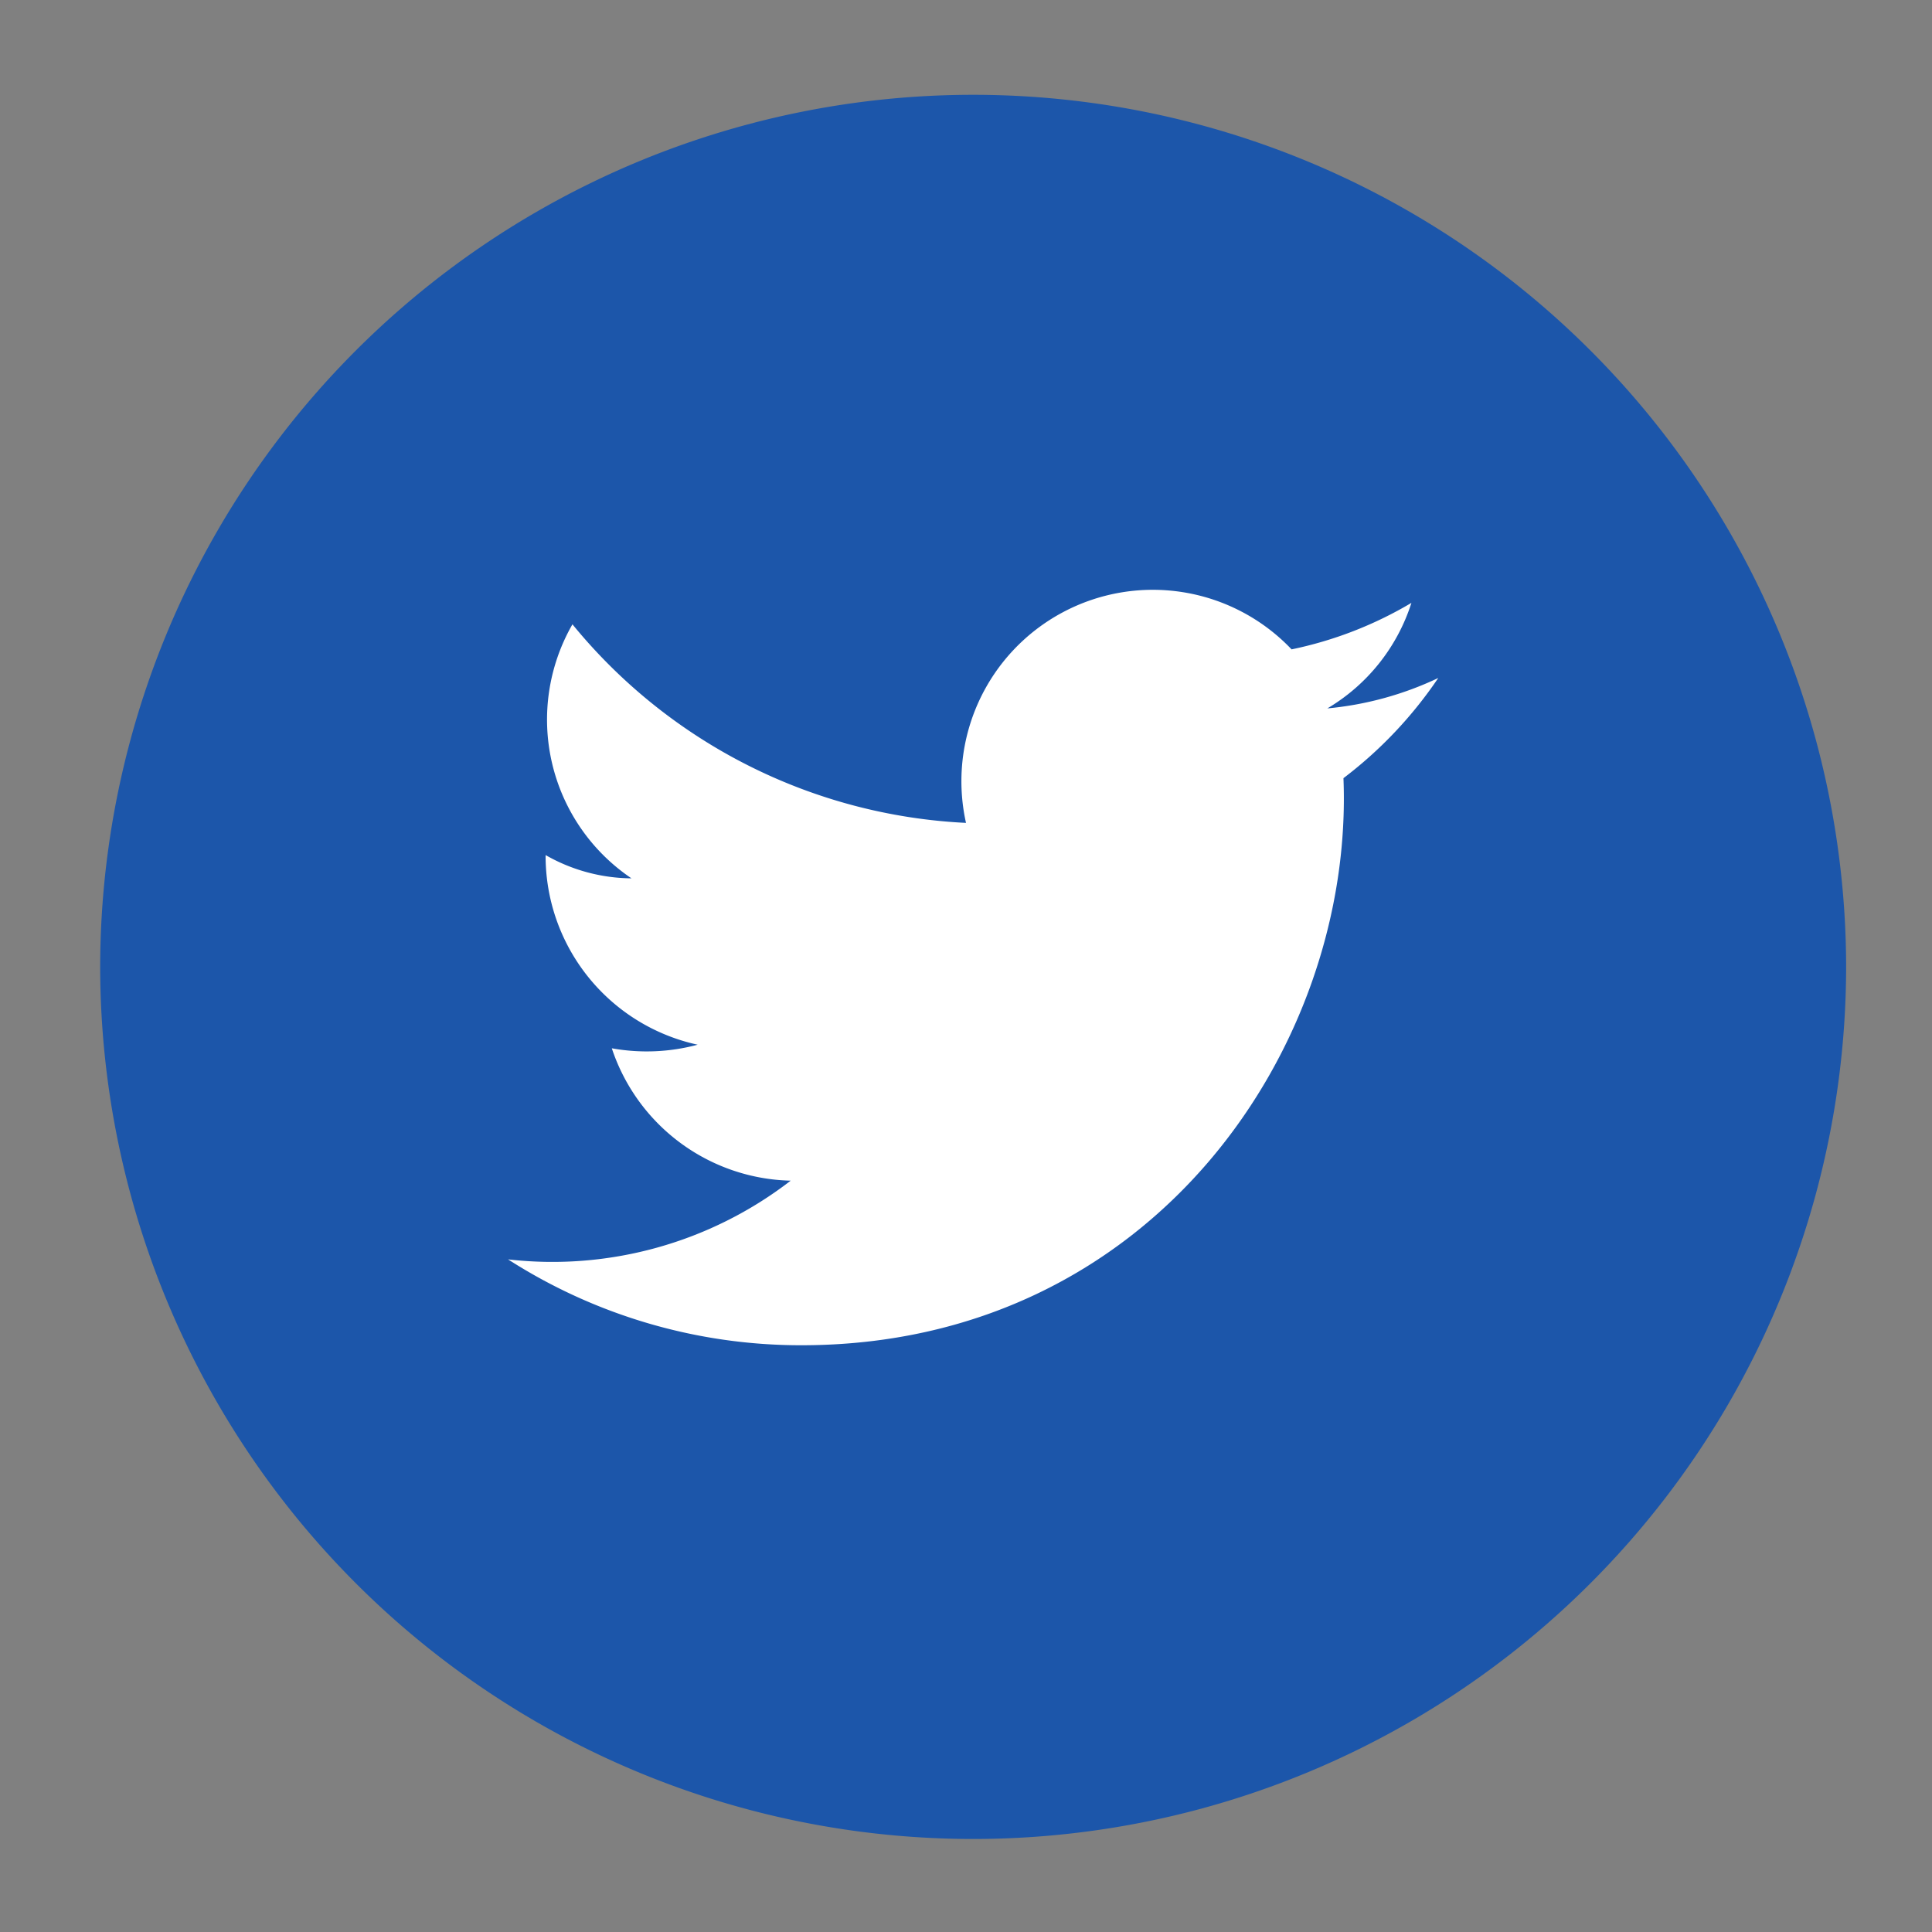
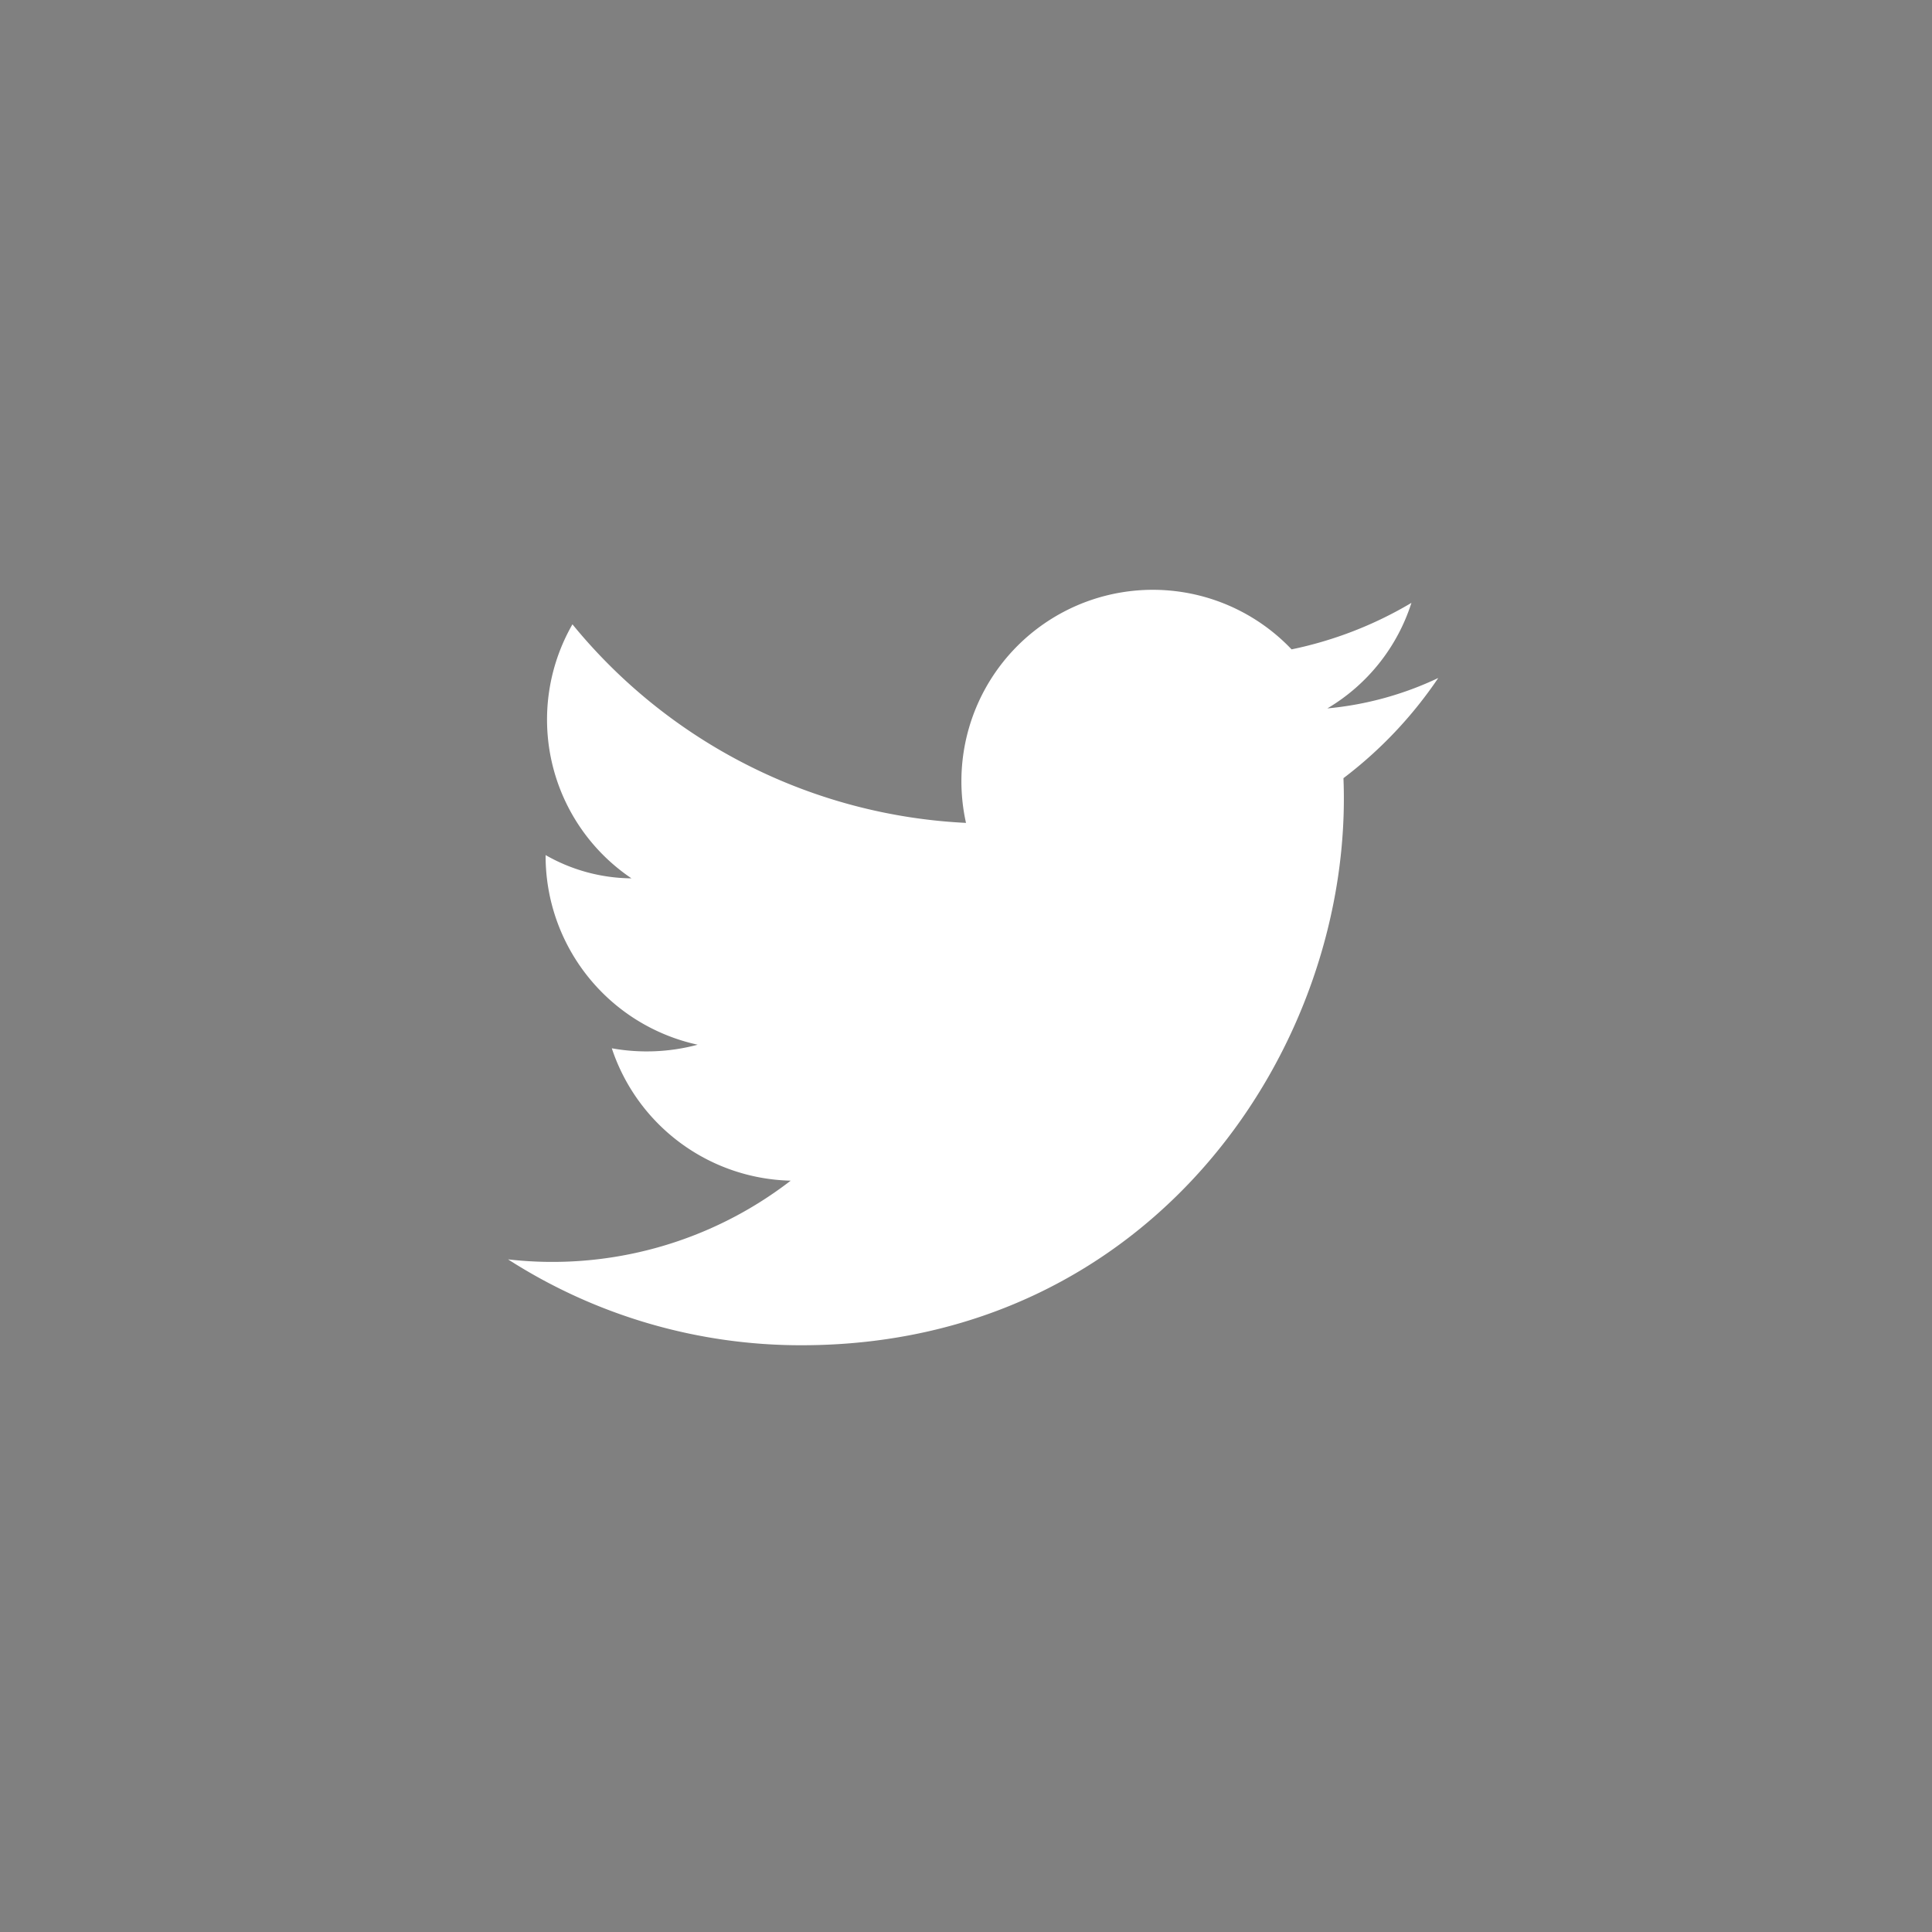
<svg xmlns="http://www.w3.org/2000/svg" id="Layer_1" data-name="Layer 1" viewBox="0 0 108 108">
  <rect x="0" y="0" width="108" height="108" fill="#808080" stroke="none" />
  <defs>
    <style>.cls-1{fill:#1c56aa;}.cls-2{fill:#fff;}</style>
  </defs>
  <title>website social media icon</title>
-   <path id="_Path_" data-name="&lt;Path&gt;" class="cls-1" d="M54.4,102.8h0A48.8,48.8,0,0,1,5.6,54.1h0A48.8,48.8,0,0,1,54.4,5.3h0a48.8,48.8,0,0,1,48.8,48.8h0A48.8,48.8,0,0,1,54.4,102.8Z" />
  <path id="_Path_2" data-name="&lt;Path&gt;" class="cls-2" d="M28.4,70.4a30.3,30.3,0,0,0,16.4,4.8c19.7,0,30.9-16.8,30.3-31.7a23.6,23.6,0,0,0,5.3-5.6,18.4,18.4,0,0,1-6.2,1.7,10.6,10.6,0,0,0,4.7-5.9,21.7,21.7,0,0,1-6.7,2.6A10.7,10.7,0,0,0,54,46,30.3,30.3,0,0,1,32,34.9a10.7,10.7,0,0,0,3.3,14.2,9.8,9.8,0,0,1-4.8-1.3A10.8,10.8,0,0,0,39,58.4a11,11,0,0,1-4.8.2,10.8,10.8,0,0,0,10,7.4A21.8,21.8,0,0,1,28.4,70.4Z" />
</svg>